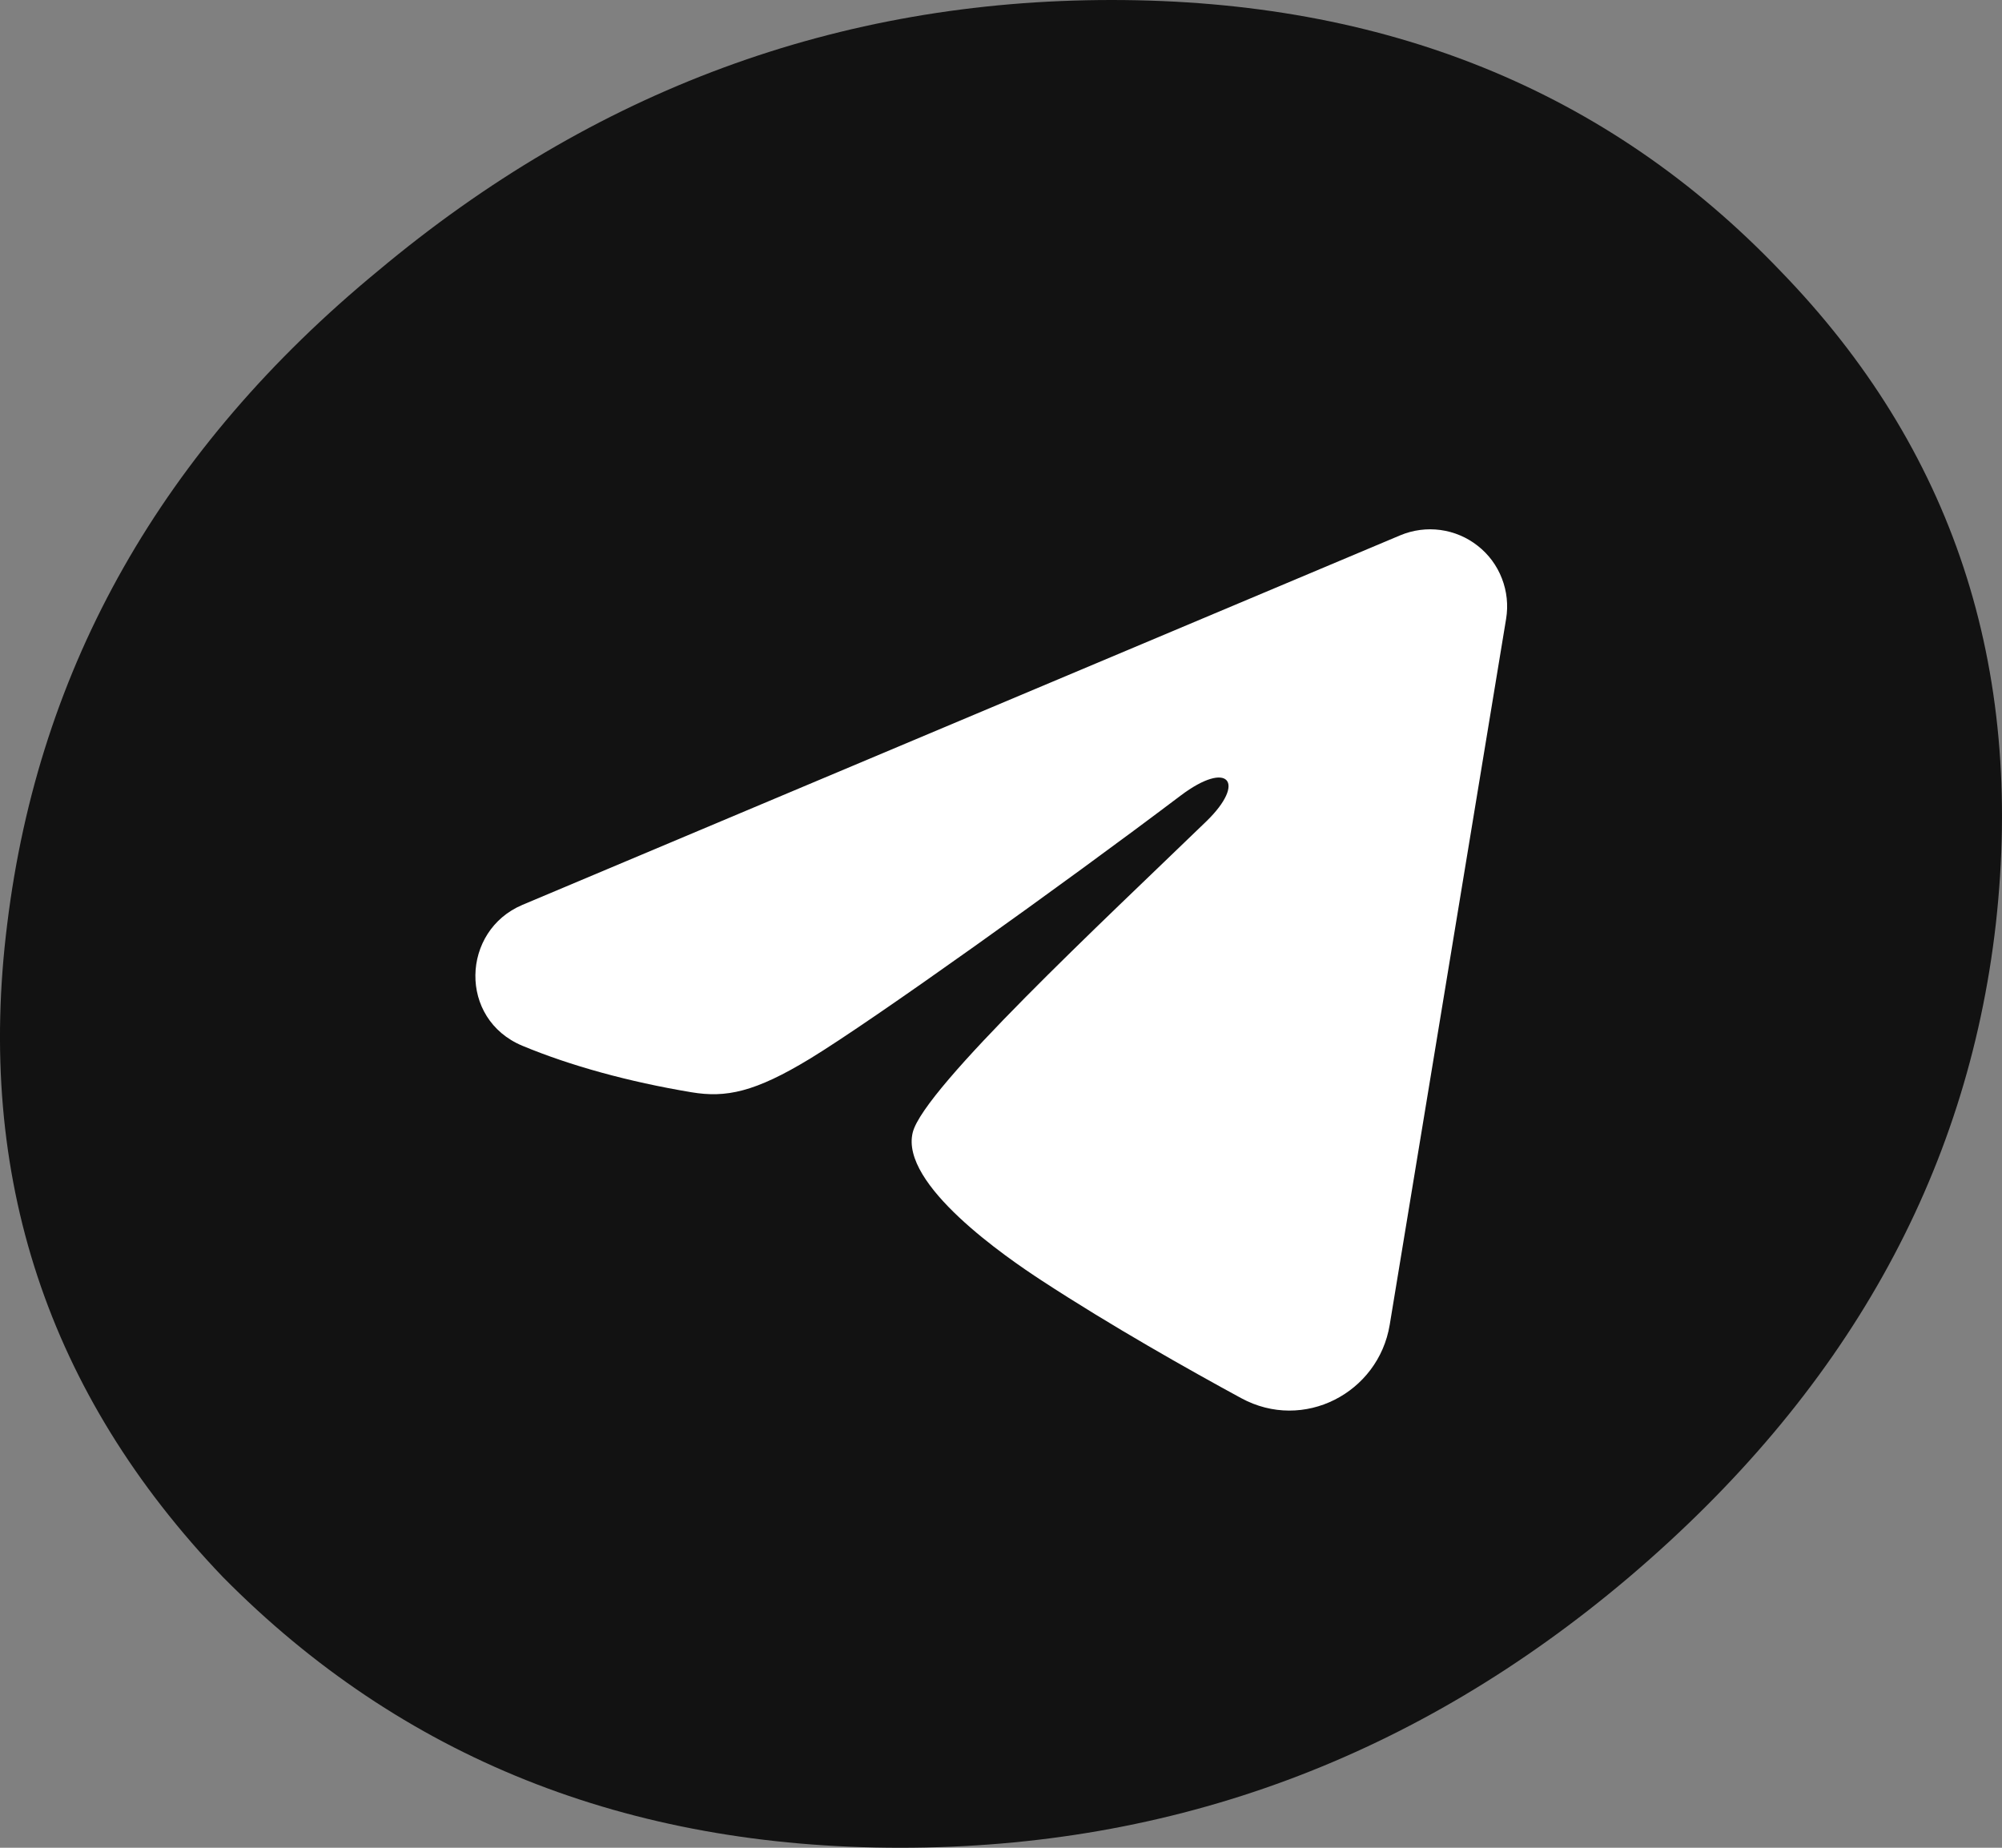
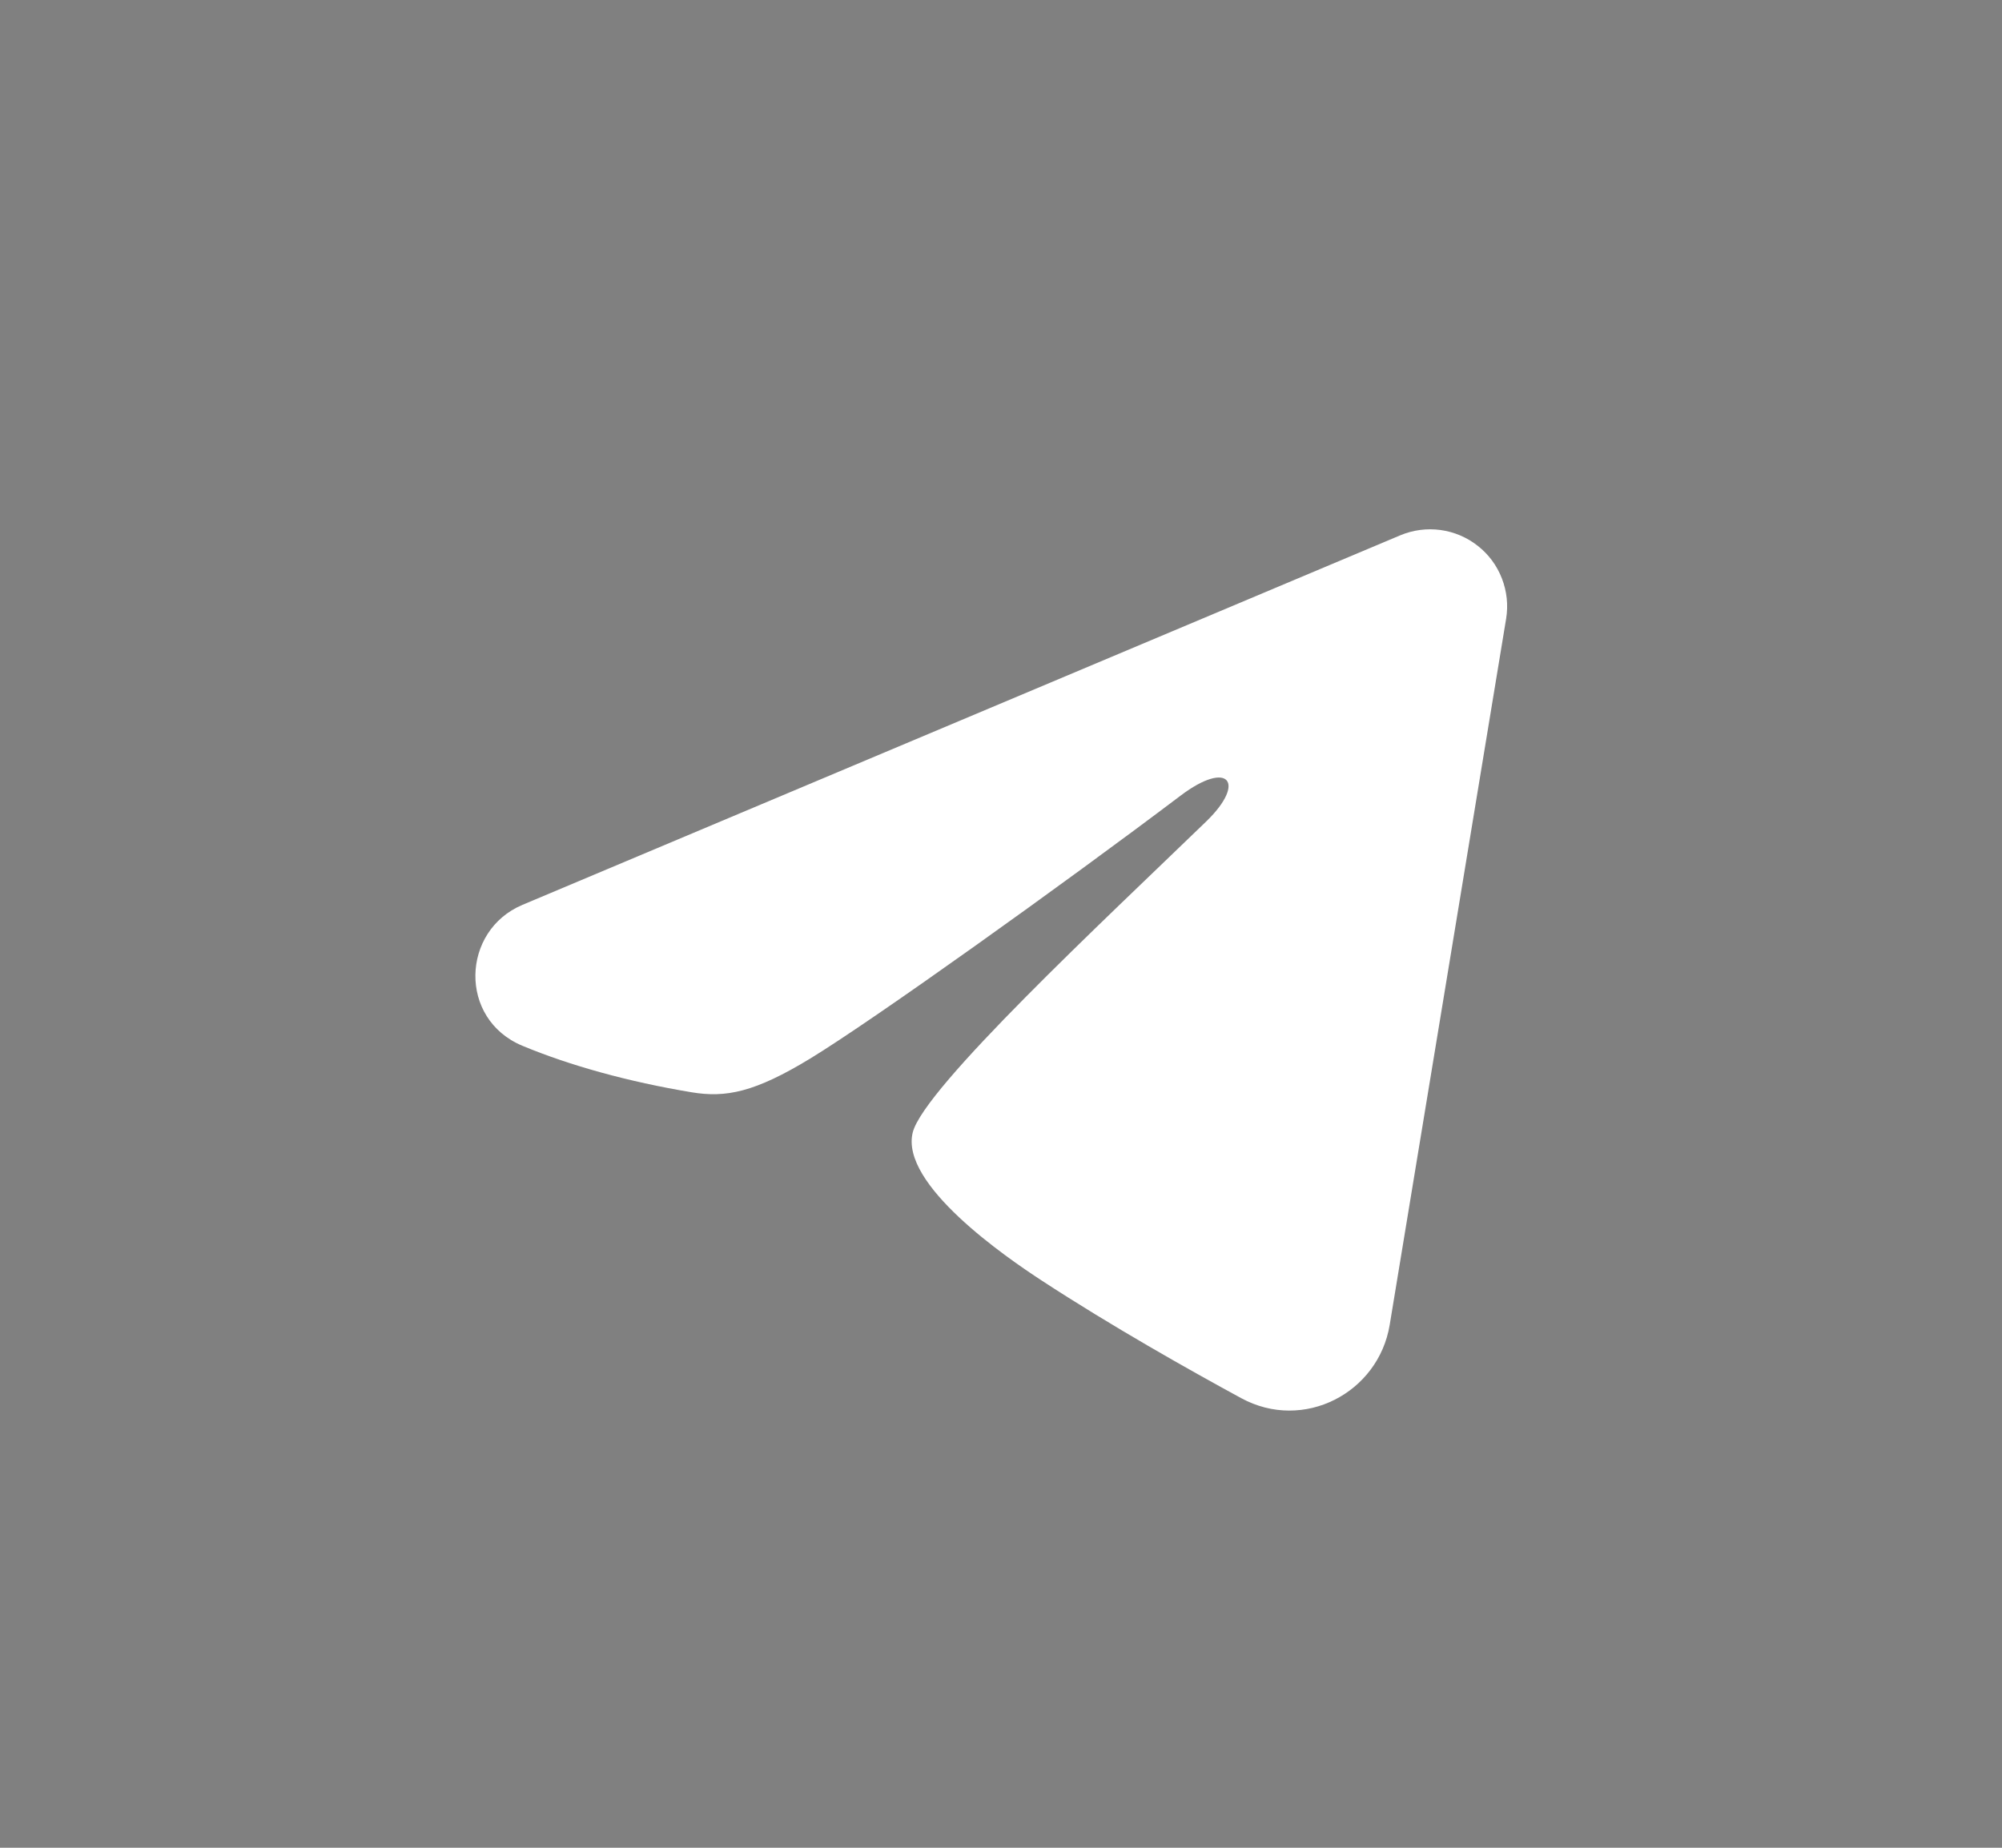
<svg xmlns="http://www.w3.org/2000/svg" width="26" height="24" viewBox="0 0 26 24" fill="none">
  <rect x="0" y="0" width="26" height="24" fill="#808080" stroke="none" />
-   <path d="M11.691 24C8.143 24 5.211 22.828 2.895 20.484C0.617 18.102 -0.317 15.274 0.094 12C0.505 8.651 2.111 5.823 4.912 3.516C7.713 1.172 10.888 0 14.436 0C17.984 0 20.878 1.172 23.119 3.516C25.36 5.823 26.293 8.651 25.92 12C25.547 15.274 23.959 18.102 21.158 20.484C18.394 22.828 15.239 24 11.691 24Z" fill="#121212" />
  <g clip-path="url(#clip0_1730_10369)">
    <path fill-rule="evenodd" clip-rule="evenodd" d="M18.185 6.953C18.35 6.884 18.53 6.86 18.707 6.884C18.884 6.908 19.052 6.979 19.192 7.09C19.333 7.2 19.441 7.347 19.505 7.513C19.57 7.68 19.589 7.861 19.56 8.037L18.048 17.209C17.901 18.093 16.93 18.601 16.119 18.16C15.44 17.791 14.432 17.223 13.526 16.631C13.072 16.334 11.684 15.384 11.854 14.708C12.001 14.13 14.334 11.958 15.668 10.667C16.191 10.159 15.952 9.867 15.334 10.333C13.8 11.492 11.336 13.254 10.521 13.75C9.802 14.187 9.428 14.262 8.98 14.187C8.162 14.051 7.404 13.841 6.786 13.584C5.95 13.237 5.99 12.088 6.785 11.753L18.185 6.953Z" fill="white" />
  </g>
  <defs>
    <clipPath id="clip0_1730_10369">
      <rect width="16" height="16" fill="white" transform="translate(5 4)" />
    </clipPath>
  </defs>
</svg>